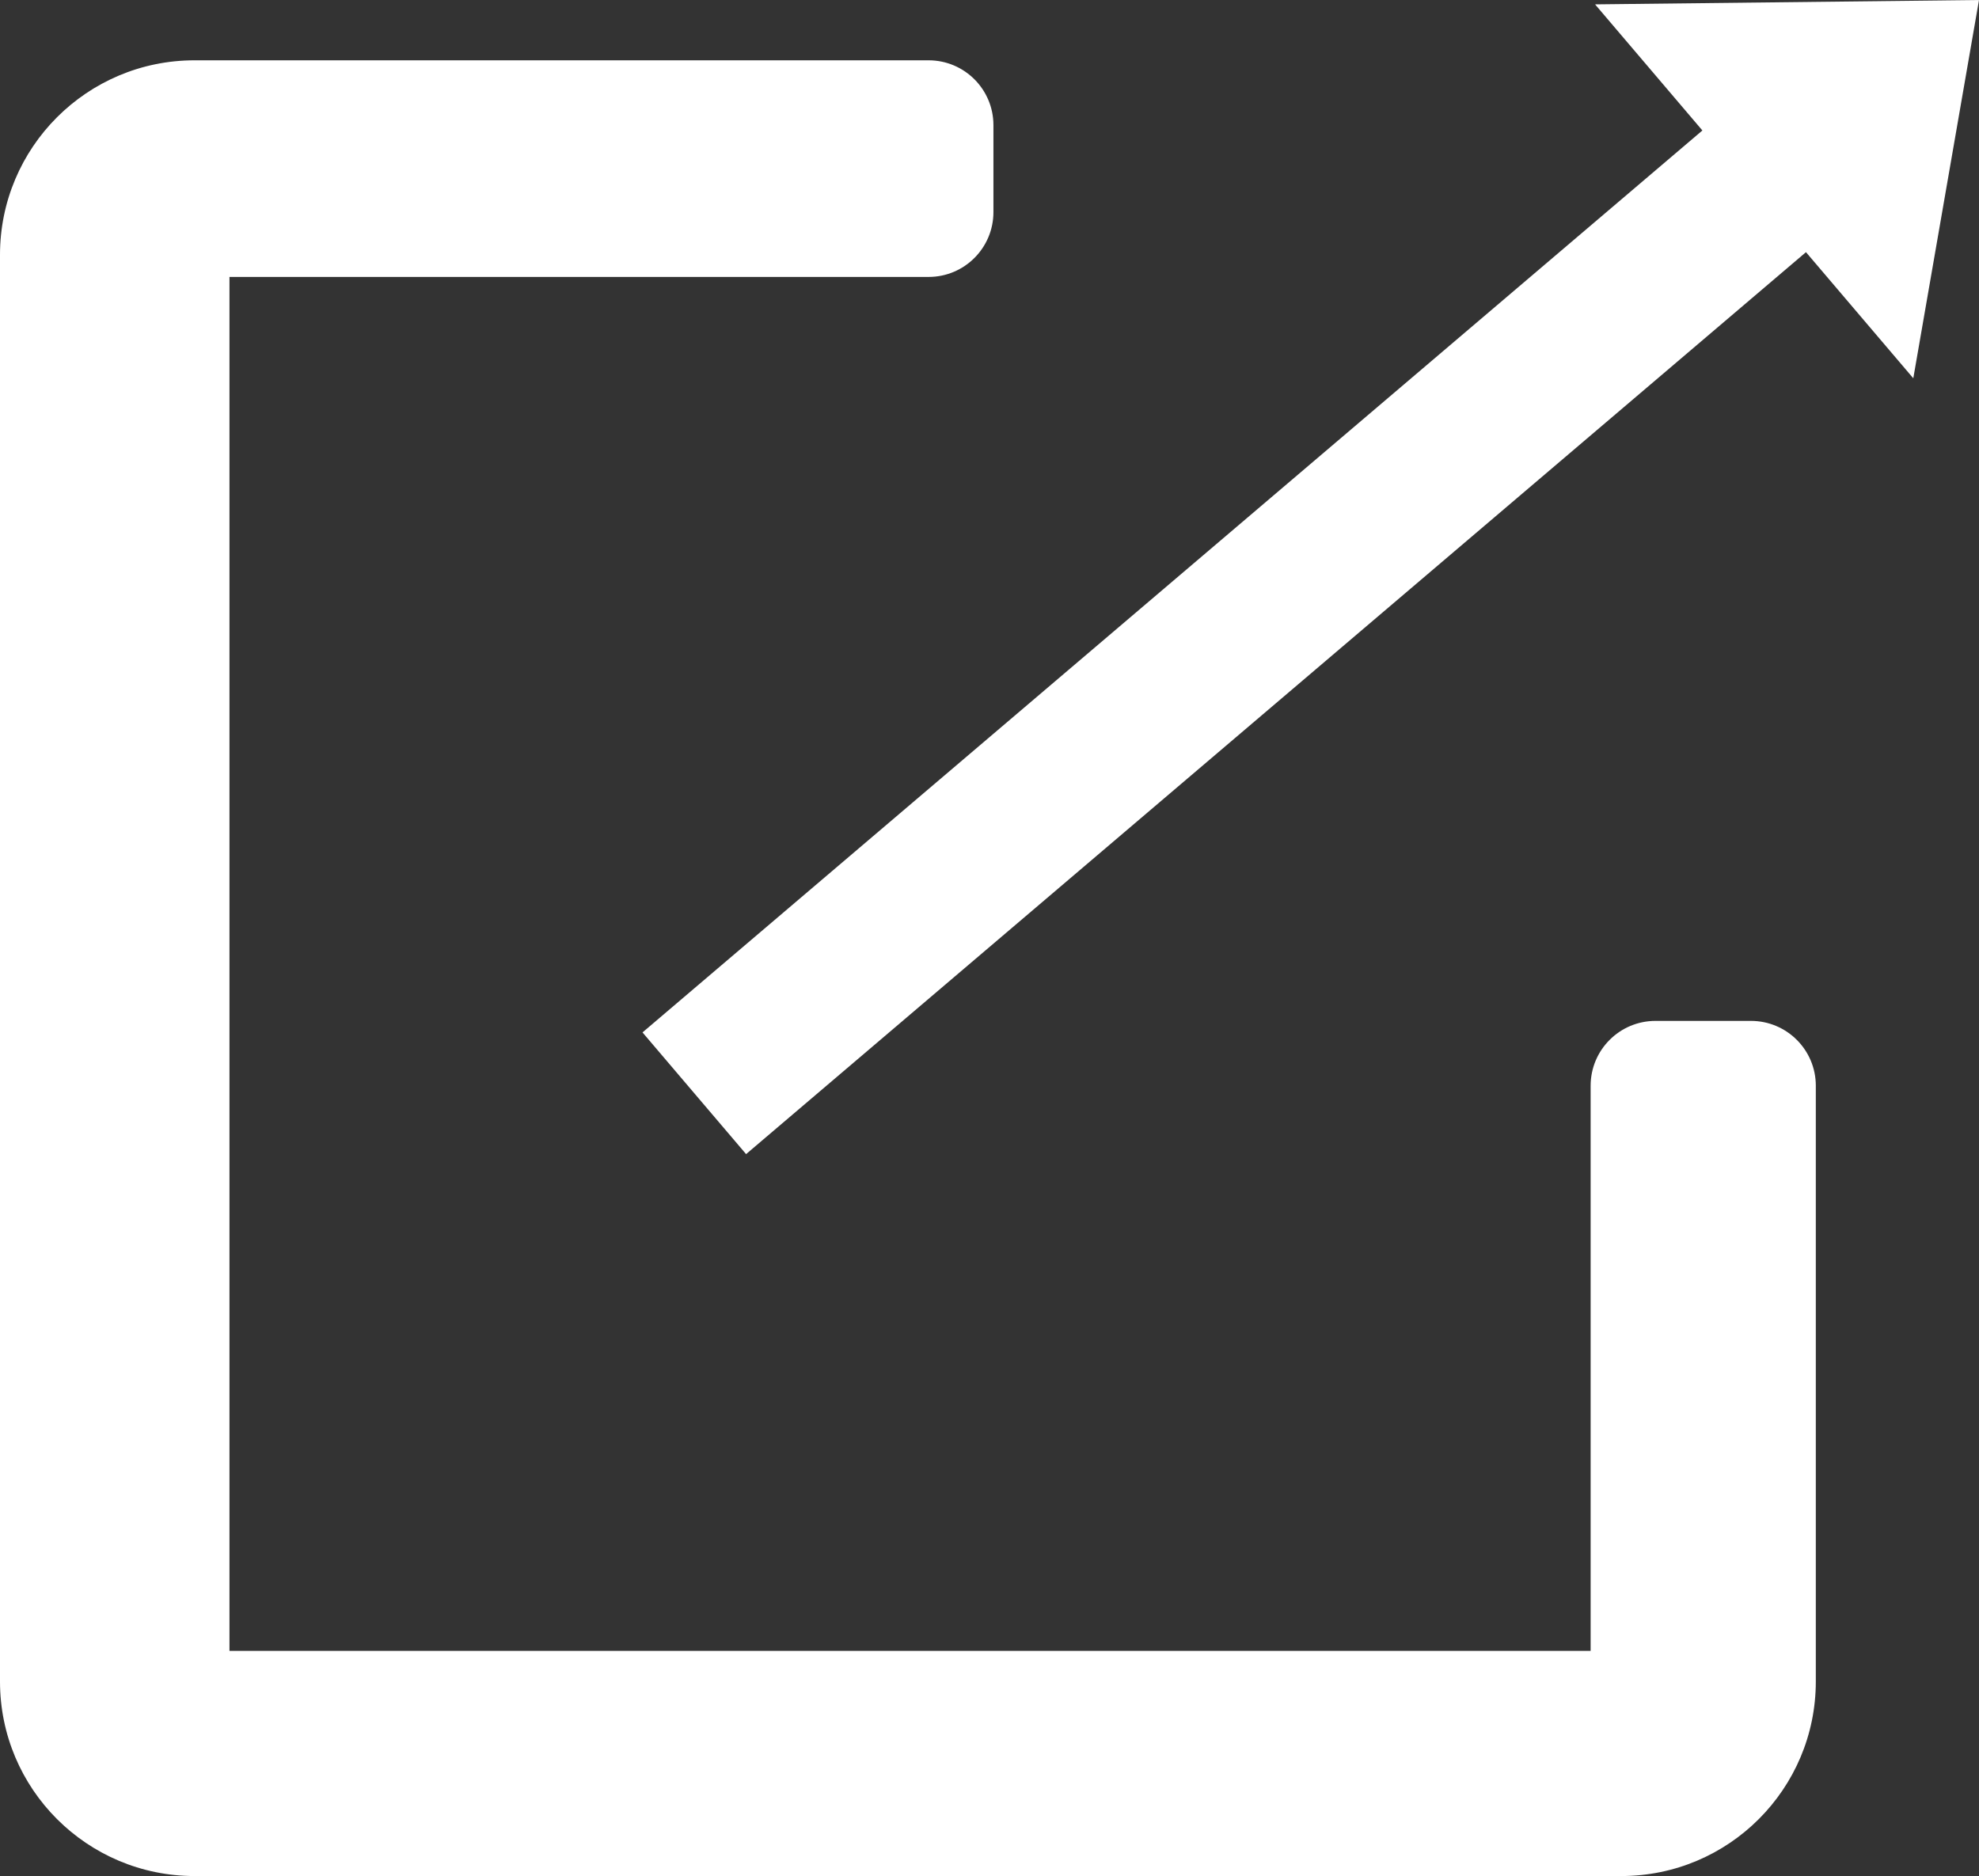
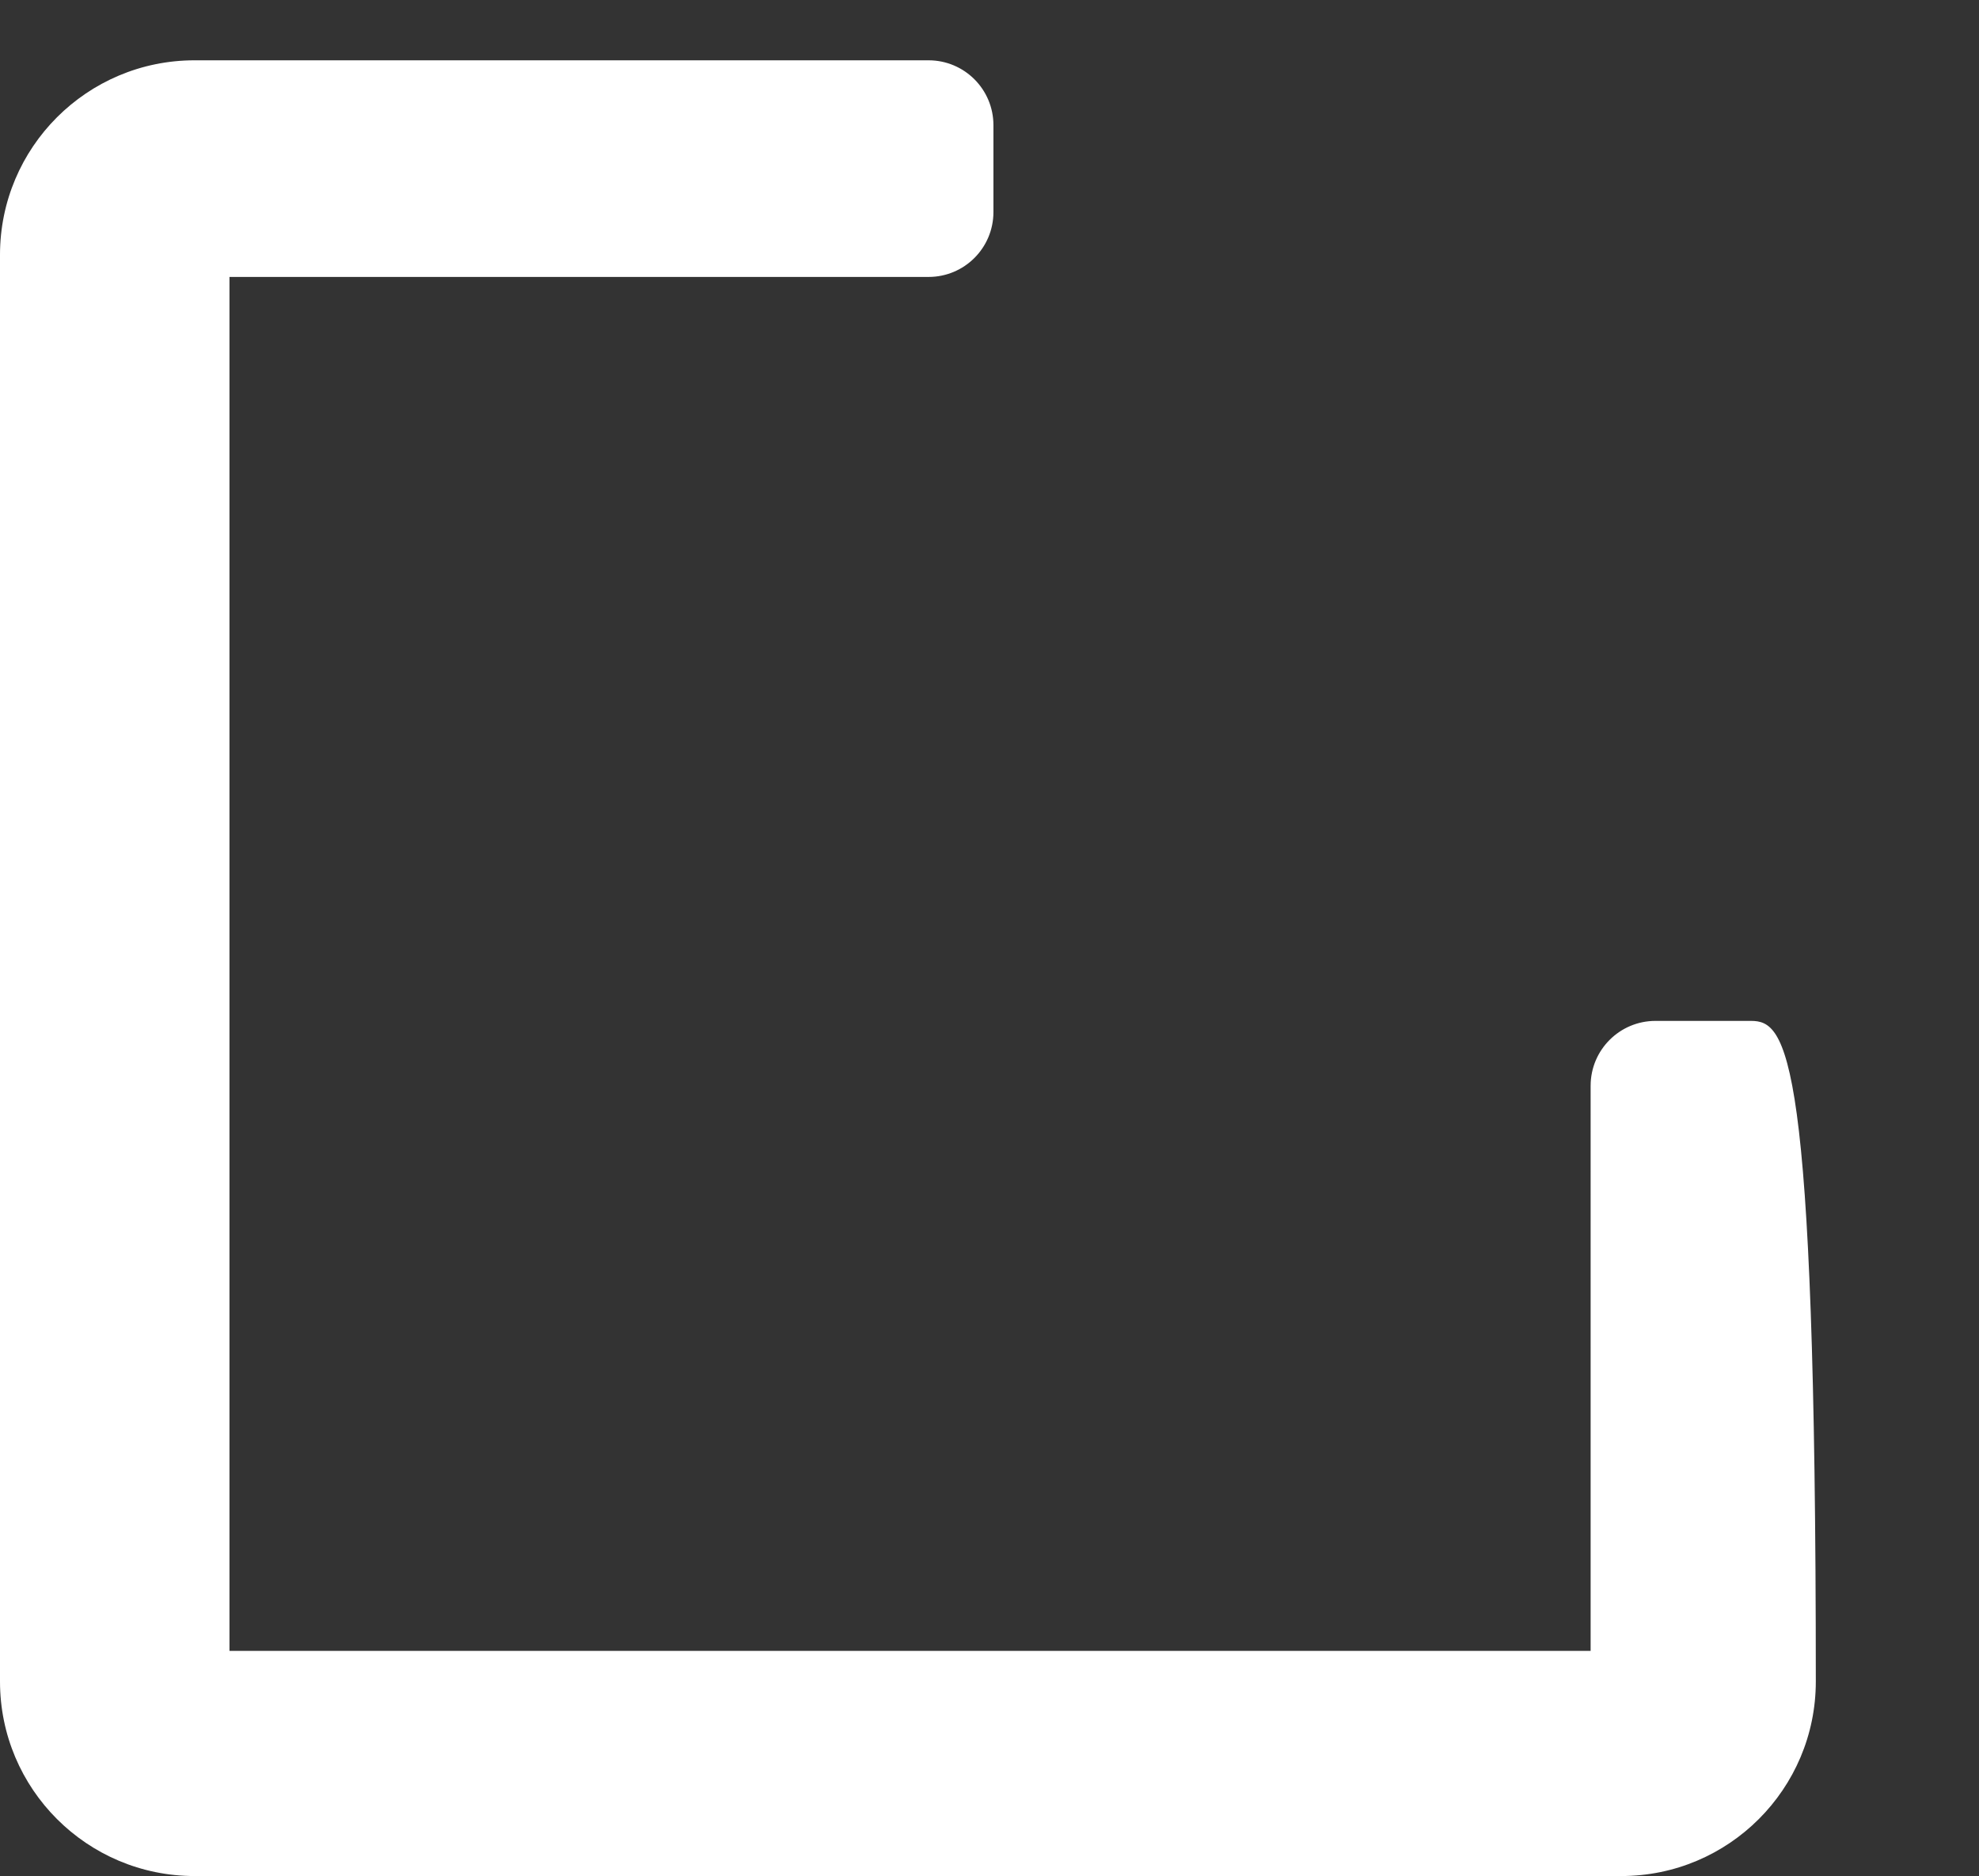
<svg xmlns="http://www.w3.org/2000/svg" version="1.1" id="레이어_1" x="0px" y="0px" width="462.779px" height="438.724px" viewBox="41.361 86.917 462.779 438.724" enable-background="new 41.361 86.917 462.779 438.724" xml:space="preserve">
  <rect x="41.361" y="86.917" width="462.779" height="438.724" fill="#333333" stroke="none" />
-   <path fill="#FFFFFF" d="M450.816,325.66h-22.33c-8.376,0-15.165,6.789-15.165,15.166V472.98h-318.3v-321.3h163.484  c8.376,0,15.165-6.79,15.165-15.165v-20.33c0-8.375-6.789-15.165-15.165-15.165H86.856c-25.127,0-45.495,20.369-45.495,45.495  v333.629c0,25.127,20.368,45.496,45.495,45.496l0,0h333.63c25.126,0,45.495-20.369,45.495-45.496l0,0V340.826  C465.981,332.449,459.191,325.66,450.816,325.66z" />
-   <polygon fill="#FFFFFF" points="504.14,86.917 414.36,87.938 439.456,117.428 191.608,328.353 215.83,356.814 463.678,145.888   488.774,175.378 " />
+   <path fill="#FFFFFF" d="M450.816,325.66h-22.33c-8.376,0-15.165,6.789-15.165,15.166V472.98h-318.3v-321.3h163.484  c8.376,0,15.165-6.79,15.165-15.165v-20.33c0-8.375-6.789-15.165-15.165-15.165H86.856c-25.127,0-45.495,20.369-45.495,45.495  v333.629c0,25.127,20.368,45.496,45.495,45.496l0,0h333.63c25.126,0,45.495-20.369,45.495-45.496l0,0C465.981,332.449,459.191,325.66,450.816,325.66z" />
</svg>